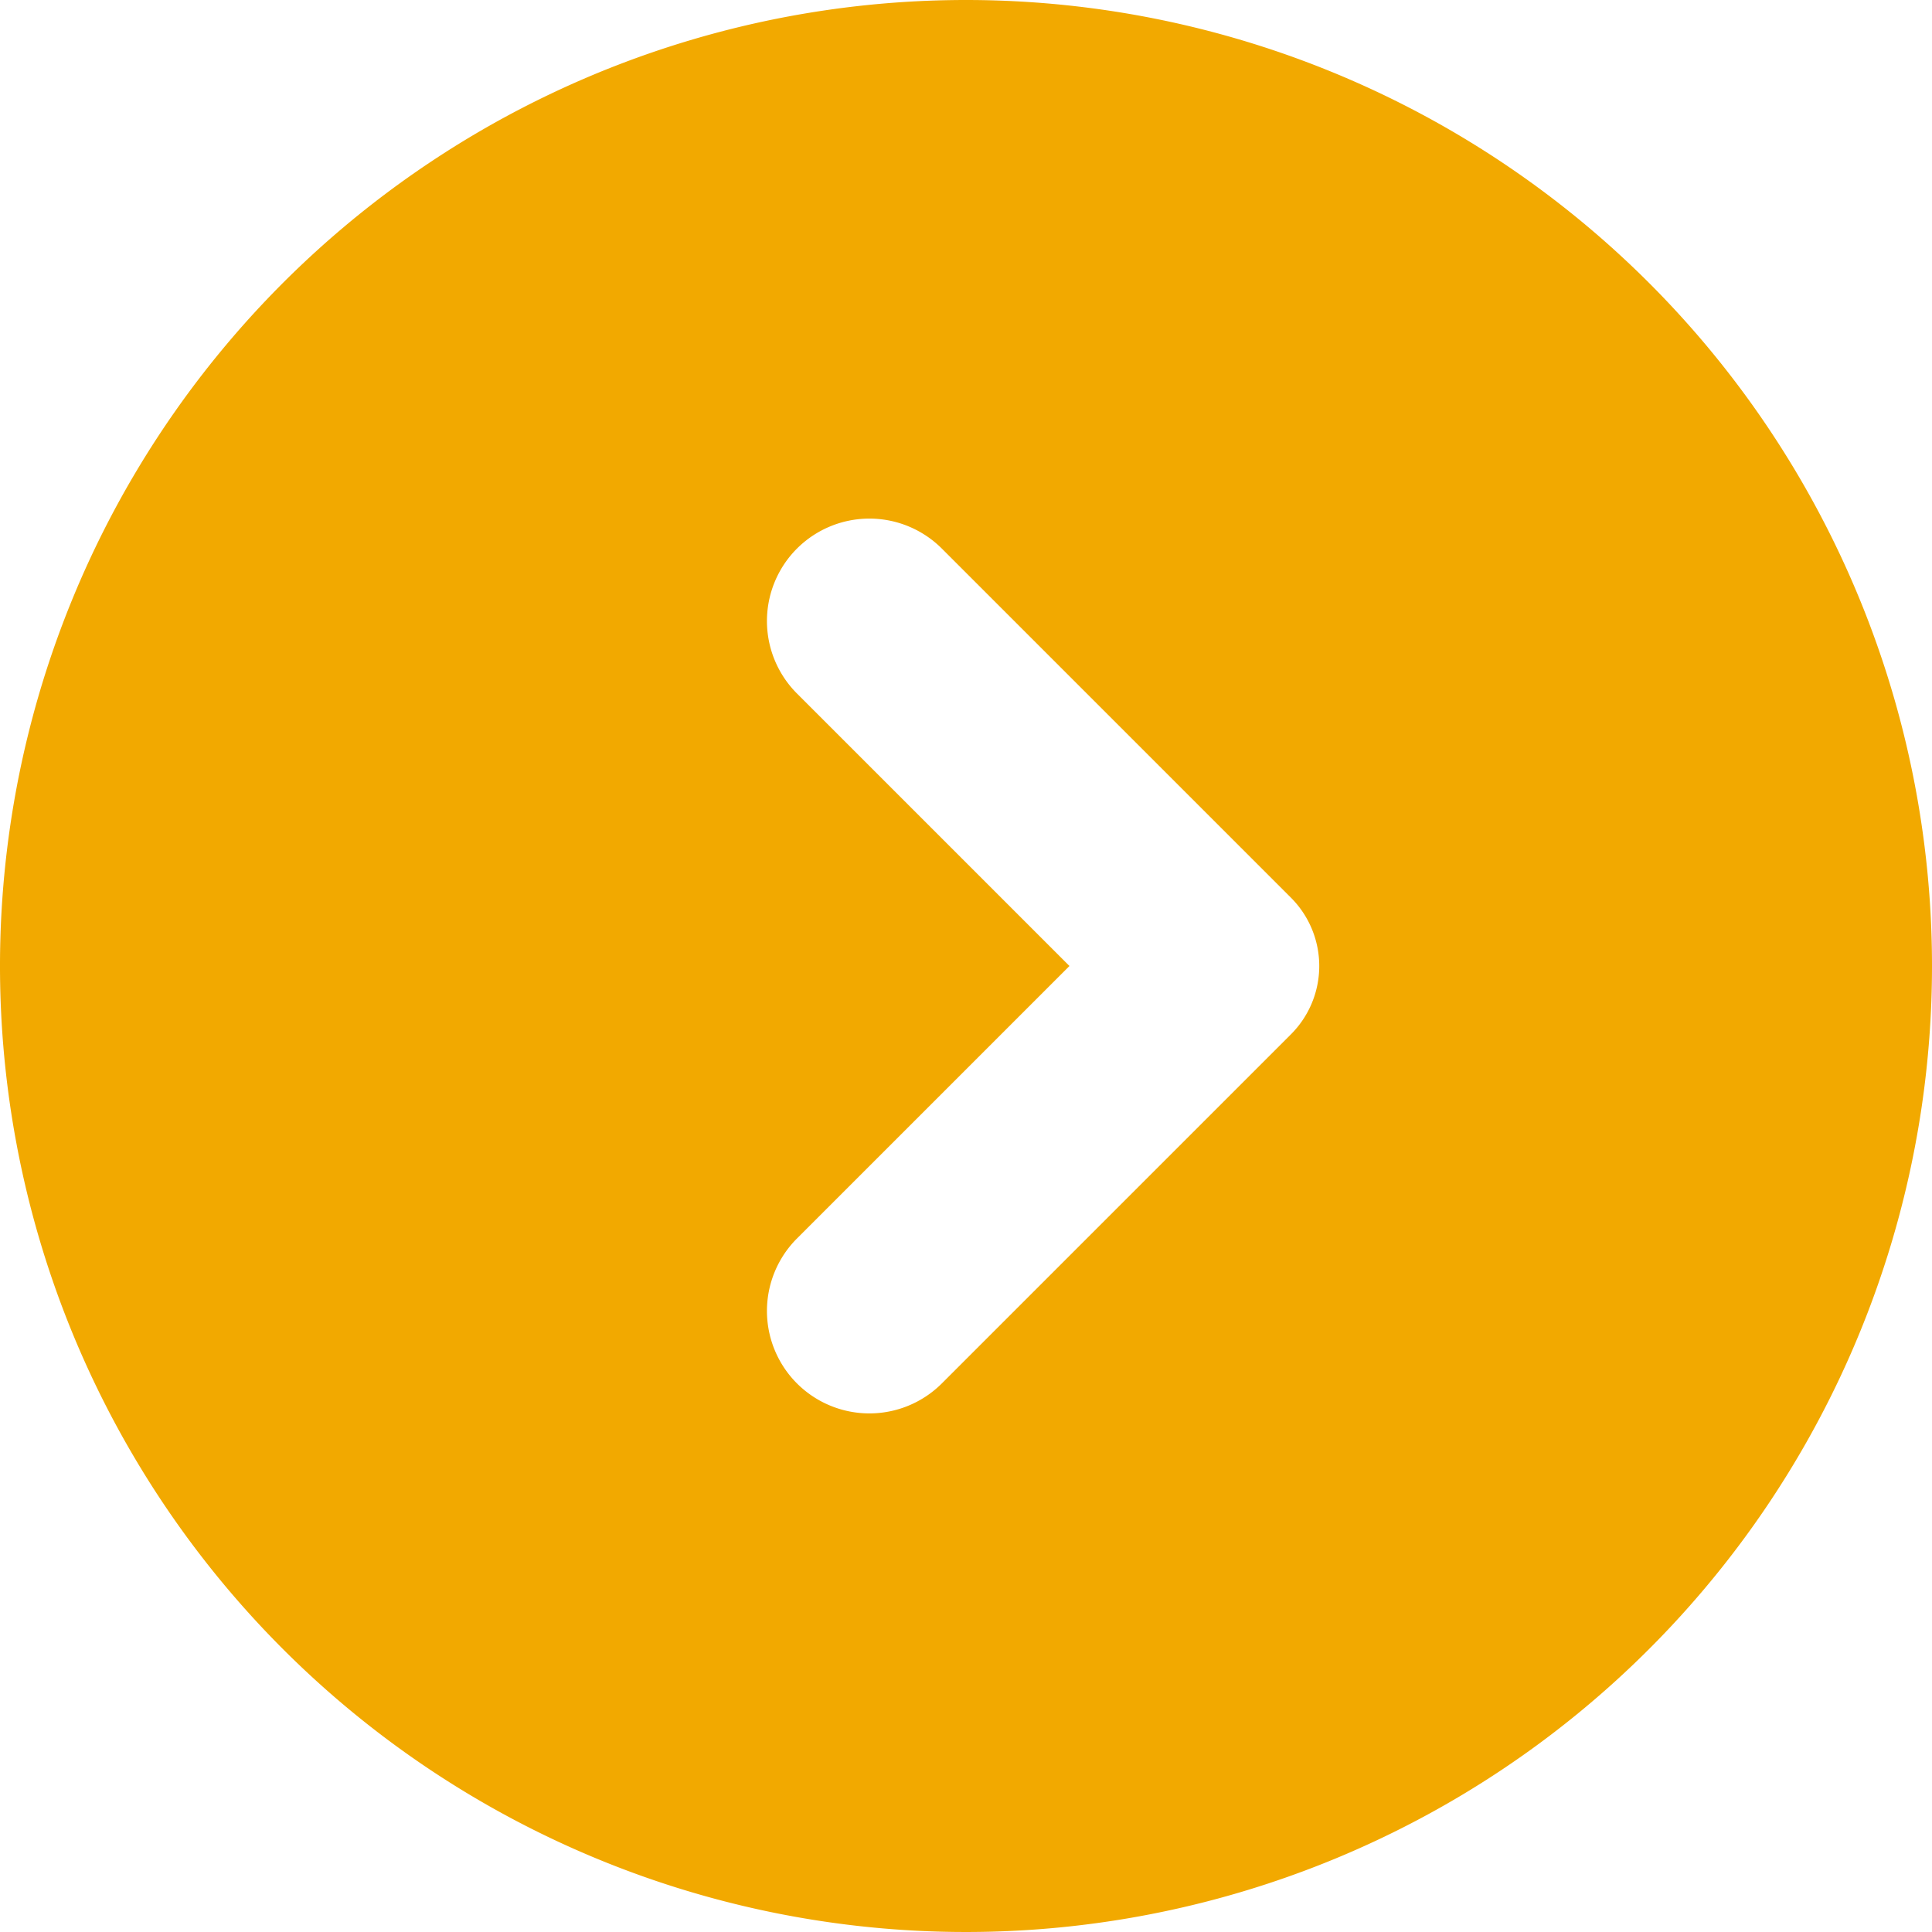
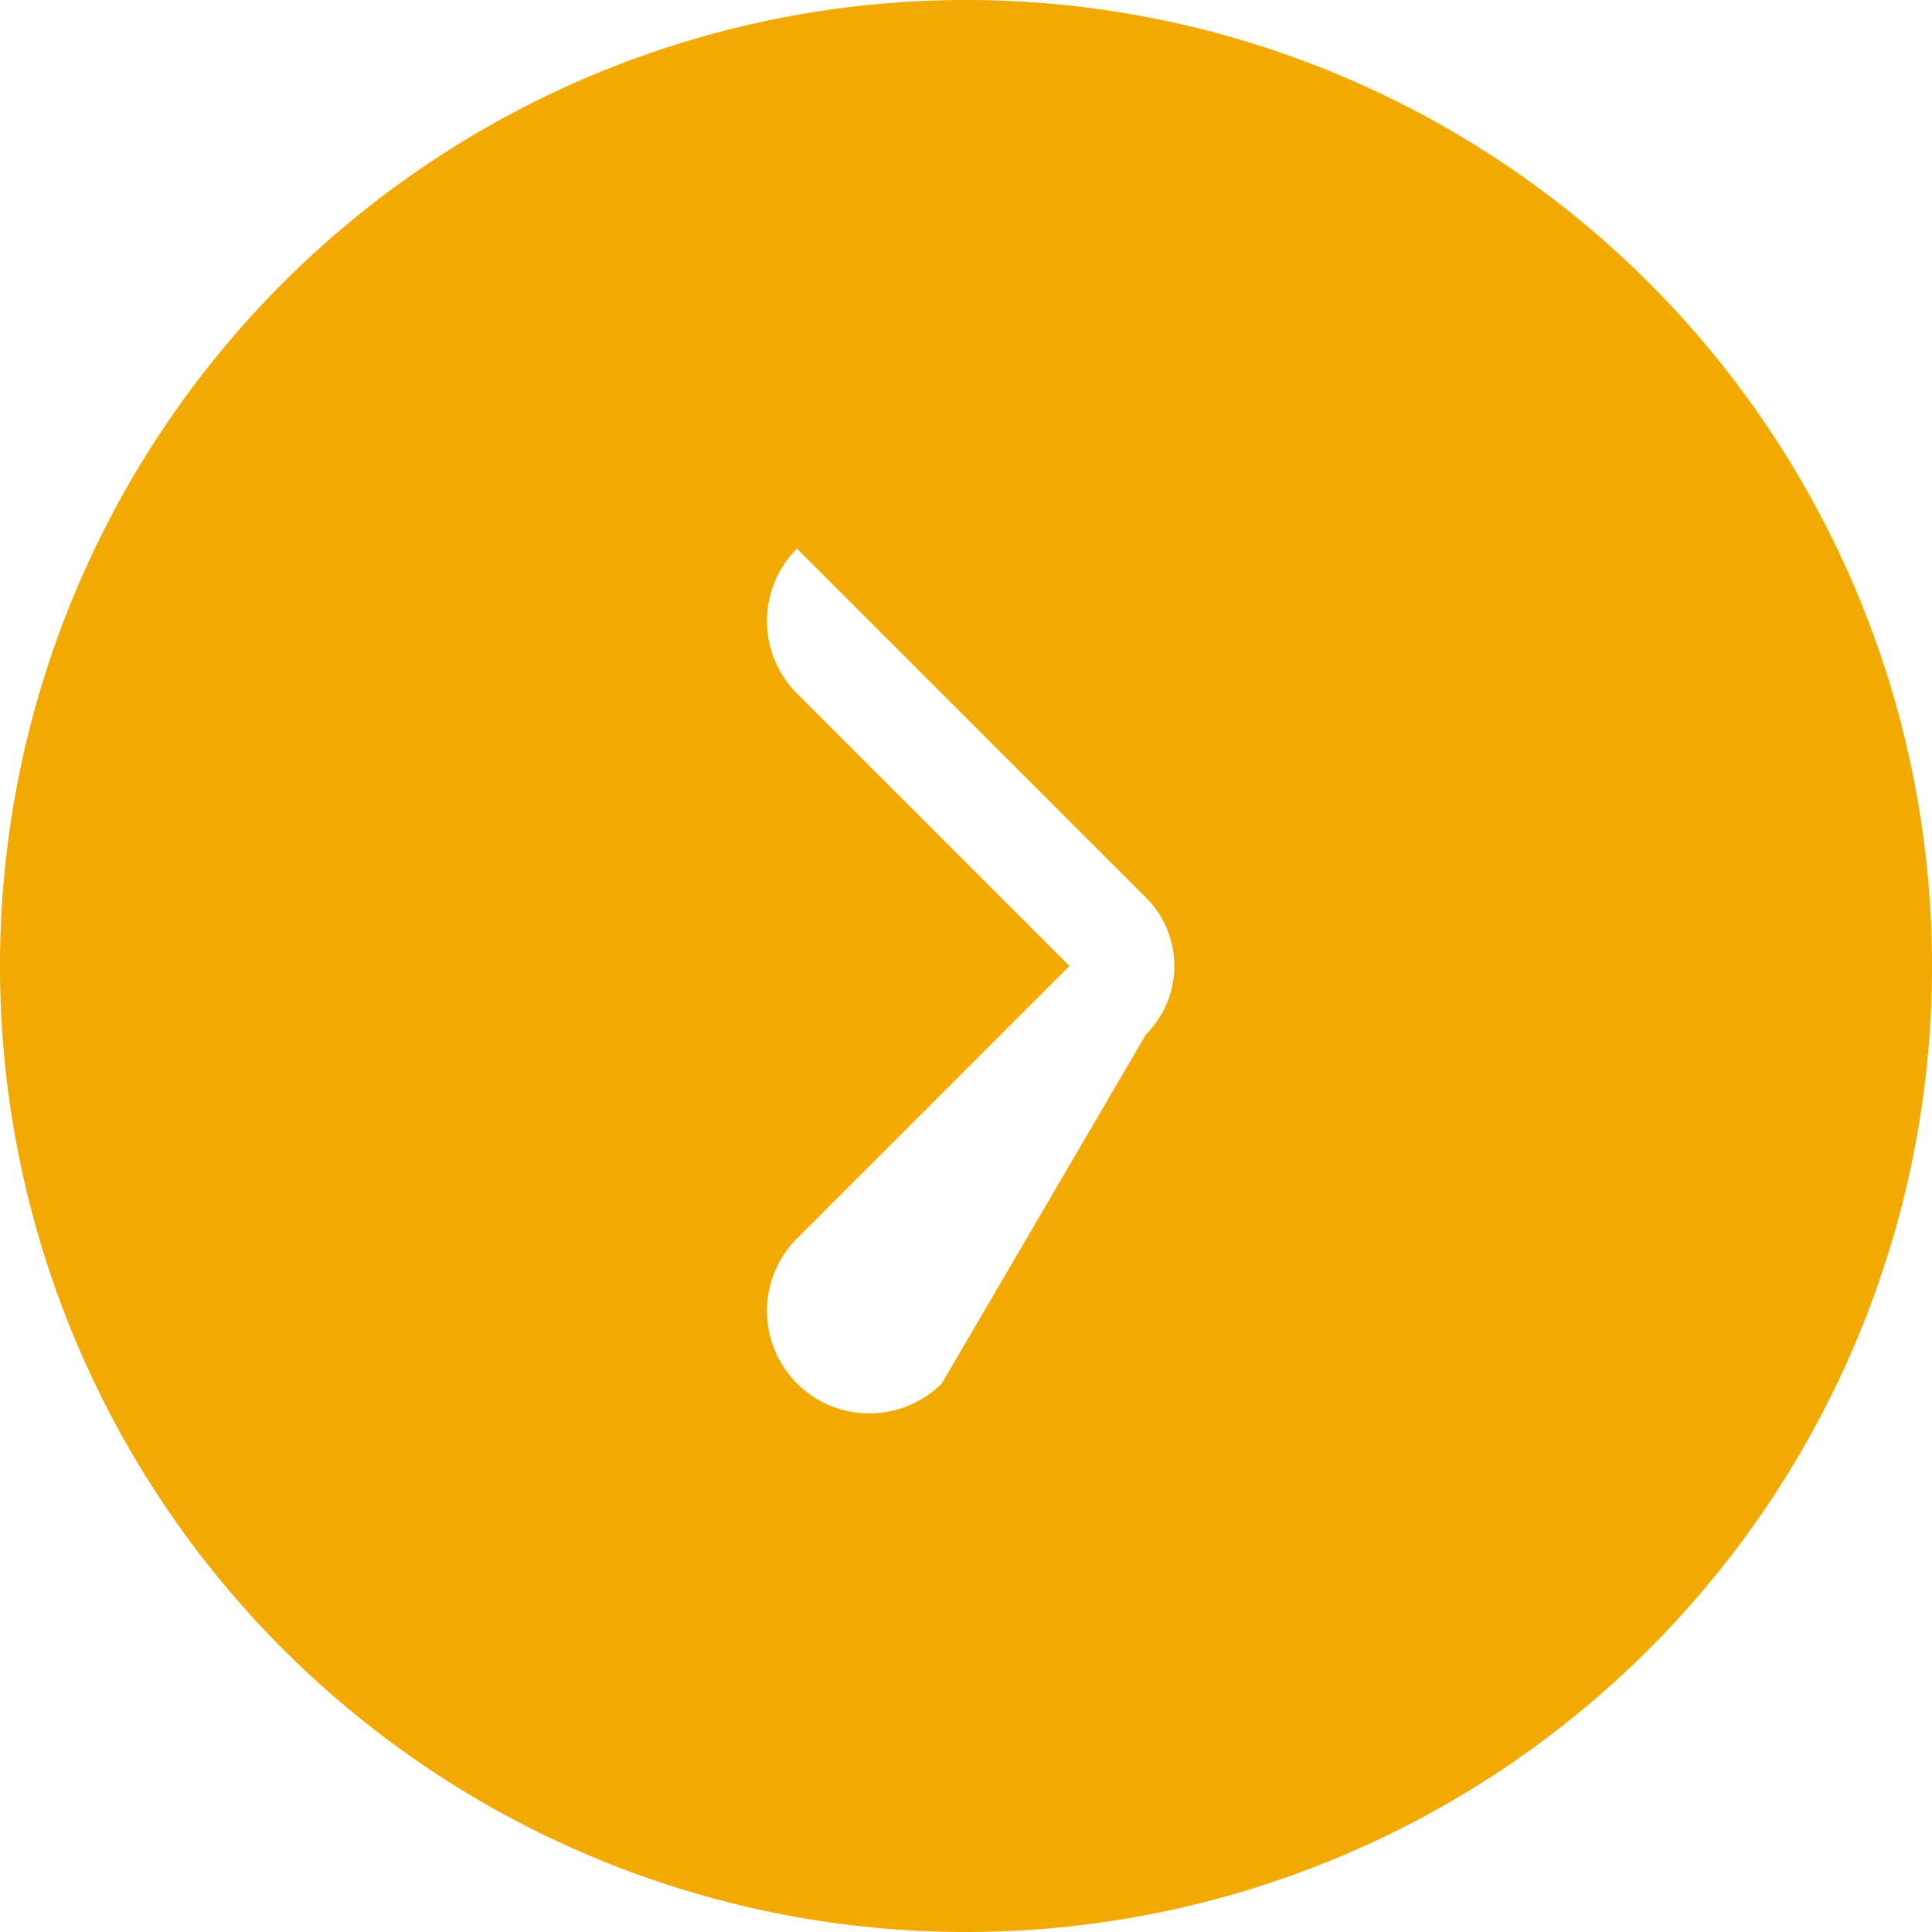
<svg xmlns="http://www.w3.org/2000/svg" width="20" height="20" viewBox="0 0 20 20">
-   <path d="M12,2A10,10,0,1,0,22,12,10,10,0,0,0,12,2ZM10.25,16.321h0a1.061,1.061,0,0,1,0-1.5L13.071,12,10.25,9.179a1.061,1.061,0,0,1,0-1.5h0a1.061,1.061,0,0,1,1.5,0l3.614,3.614a1,1,0,0,1,0,1.414L11.75,16.321A1.061,1.061,0,0,1,10.25,16.321Z" transform="translate(-2 -2)" fill="#f2a900" />
+   <path d="M12,2A10,10,0,1,0,22,12,10,10,0,0,0,12,2ZM10.25,16.321h0a1.061,1.061,0,0,1,0-1.5L13.071,12,10.25,9.179a1.061,1.061,0,0,1,0-1.5h0l3.614,3.614a1,1,0,0,1,0,1.414L11.75,16.321A1.061,1.061,0,0,1,10.25,16.321Z" transform="translate(-2 -2)" fill="#f2a900" />
</svg>